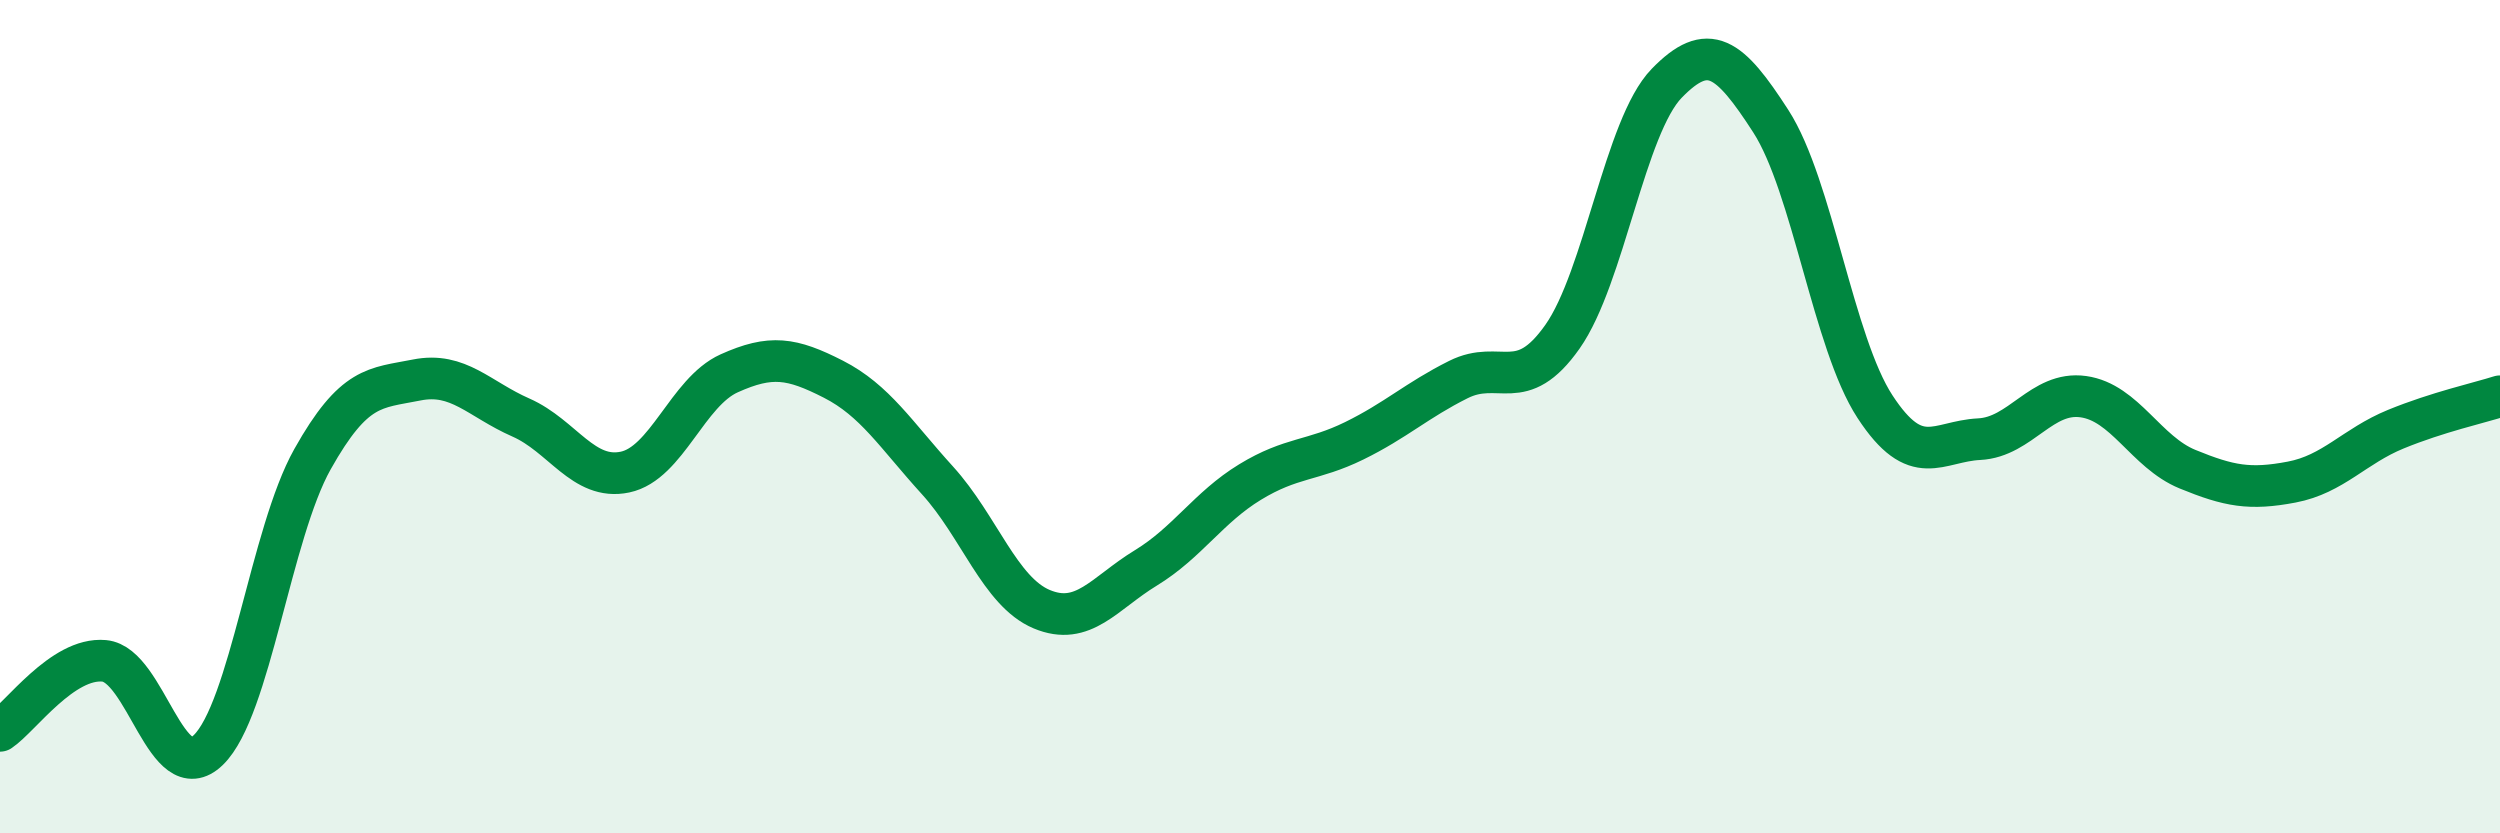
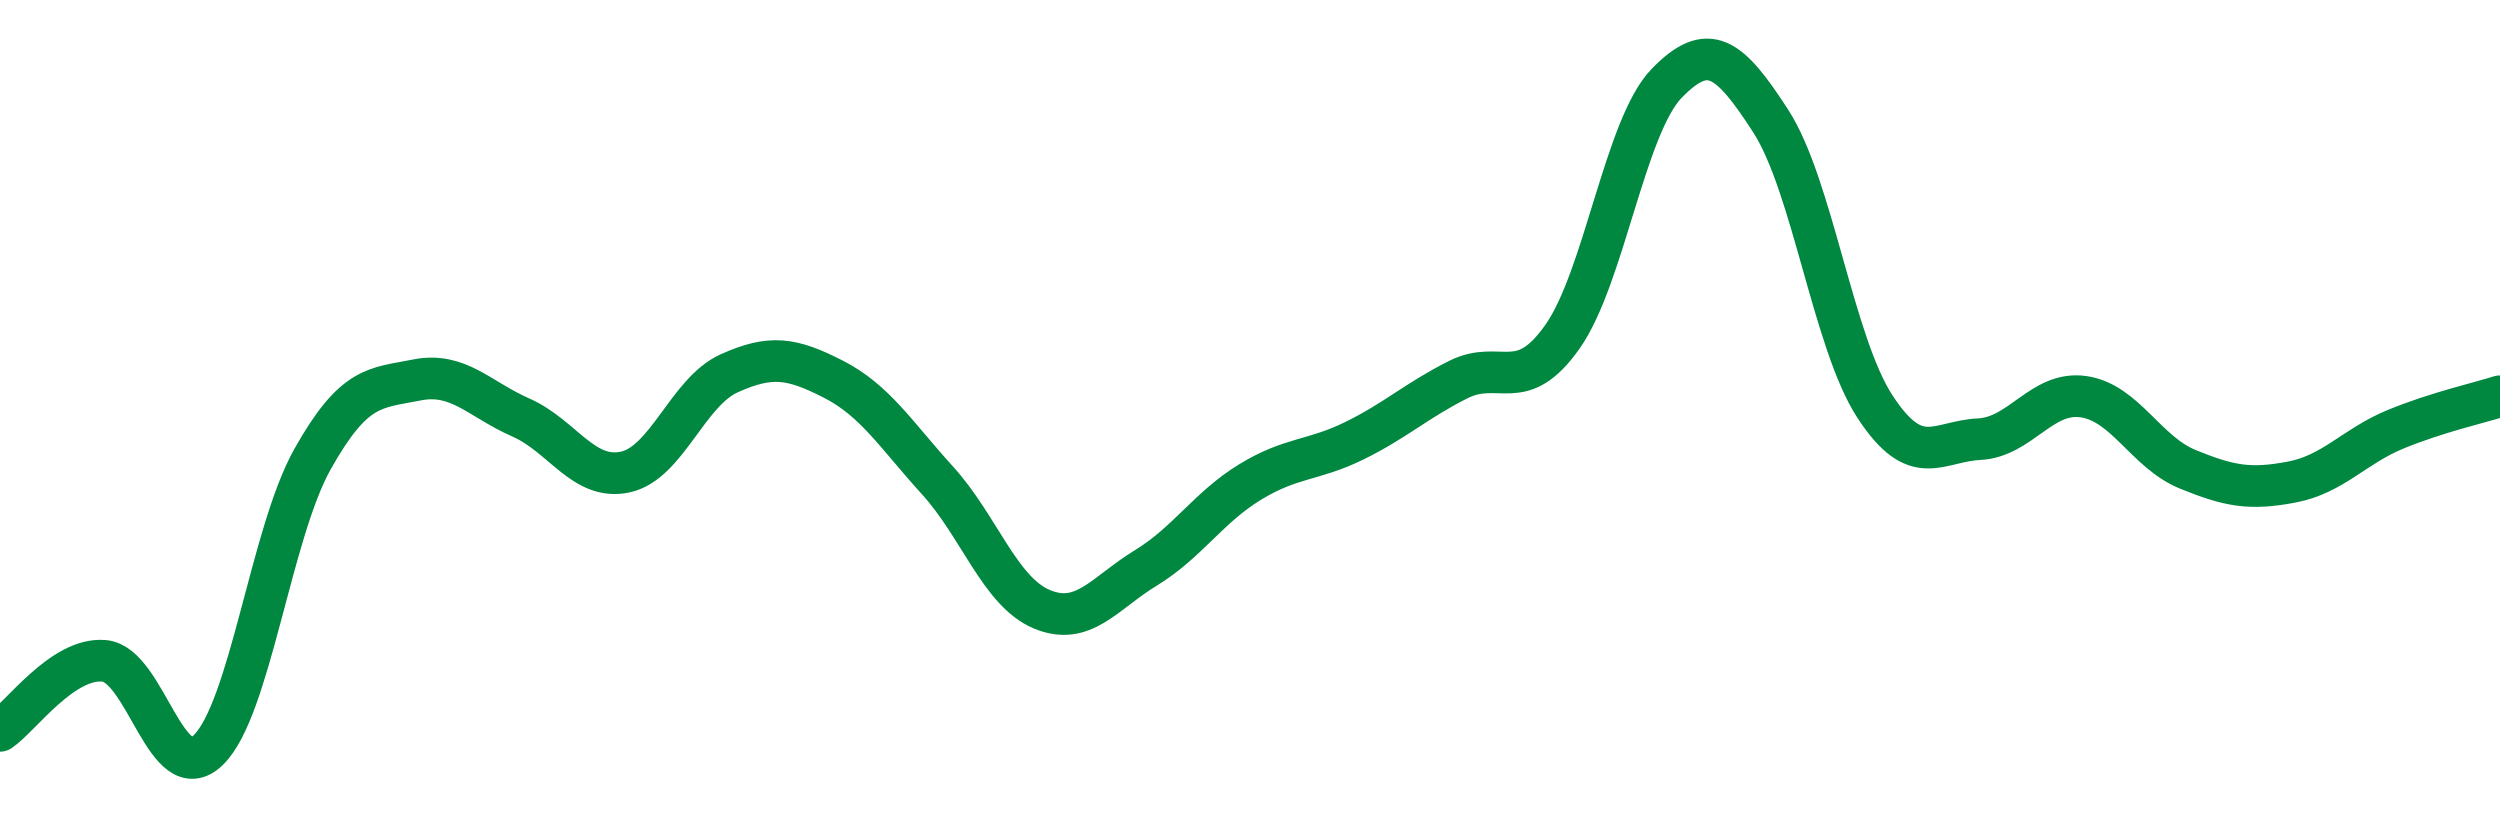
<svg xmlns="http://www.w3.org/2000/svg" width="60" height="20" viewBox="0 0 60 20">
-   <path d="M 0,17.54 C 0.5,17.2 1.5,15.77 2.5,15.86 C 3.5,15.95 4,18.97 5,18 C 6,17.03 6.5,12.8 7.5,11.02 C 8.5,9.24 9,9.32 10,9.12 C 11,8.92 11.5,9.58 12.5,10.02 C 13.5,10.46 14,11.54 15,11.33 C 16,11.12 16.5,9.41 17.5,8.96 C 18.5,8.51 19,8.59 20,9.1 C 21,9.61 21.5,10.43 22.5,11.53 C 23.5,12.63 24,14.2 25,14.62 C 26,15.04 26.5,14.24 27.5,13.63 C 28.5,13.02 29,12.18 30,11.57 C 31,10.96 31.5,11.07 32.5,10.58 C 33.5,10.09 34,9.61 35,9.11 C 36,8.61 36.5,9.5 37.5,8.08 C 38.5,6.66 39,3.03 40,2 C 41,0.97 41.5,1.36 42.5,2.91 C 43.5,4.46 44,8.23 45,9.76 C 46,11.29 46.5,10.59 47.5,10.54 C 48.5,10.49 49,9.38 50,9.52 C 51,9.66 51.5,10.85 52.5,11.26 C 53.5,11.67 54,11.76 55,11.57 C 56,11.38 56.5,10.71 57.5,10.3 C 58.5,9.89 59.5,9.67 60,9.51L60 20L0 20Z" fill="#008740" opacity="0.1" stroke-linecap="round" stroke-linejoin="round" />
  <path d="M 0,17.54 C 0.5,17.2 1.5,15.77 2.5,15.86 C 3.5,15.95 4,18.97 5,18 C 6,17.03 6.5,12.8 7.5,11.02 C 8.5,9.24 9,9.32 10,9.12 C 11,8.92 11.5,9.58 12.5,10.02 C 13.5,10.46 14,11.54 15,11.33 C 16,11.12 16.5,9.41 17.5,8.96 C 18.5,8.51 19,8.59 20,9.1 C 21,9.61 21.5,10.43 22.5,11.53 C 23.5,12.63 24,14.2 25,14.62 C 26,15.04 26.5,14.24 27.5,13.63 C 28.5,13.02 29,12.18 30,11.57 C 31,10.96 31.5,11.07 32.5,10.58 C 33.5,10.09 34,9.61 35,9.11 C 36,8.61 36.5,9.5 37.5,8.08 C 38.5,6.66 39,3.03 40,2 C 41,0.97 41.5,1.36 42.5,2.91 C 43.5,4.46 44,8.23 45,9.76 C 46,11.29 46.5,10.59 47.5,10.54 C 48.5,10.49 49,9.38 50,9.52 C 51,9.66 51.5,10.85 52.5,11.26 C 53.5,11.67 54,11.76 55,11.57 C 56,11.38 56.5,10.71 57.5,10.3 C 58.5,9.89 59.5,9.67 60,9.51" stroke="#008740" stroke-width="1" fill="none" stroke-linecap="round" stroke-linejoin="round" />
</svg>